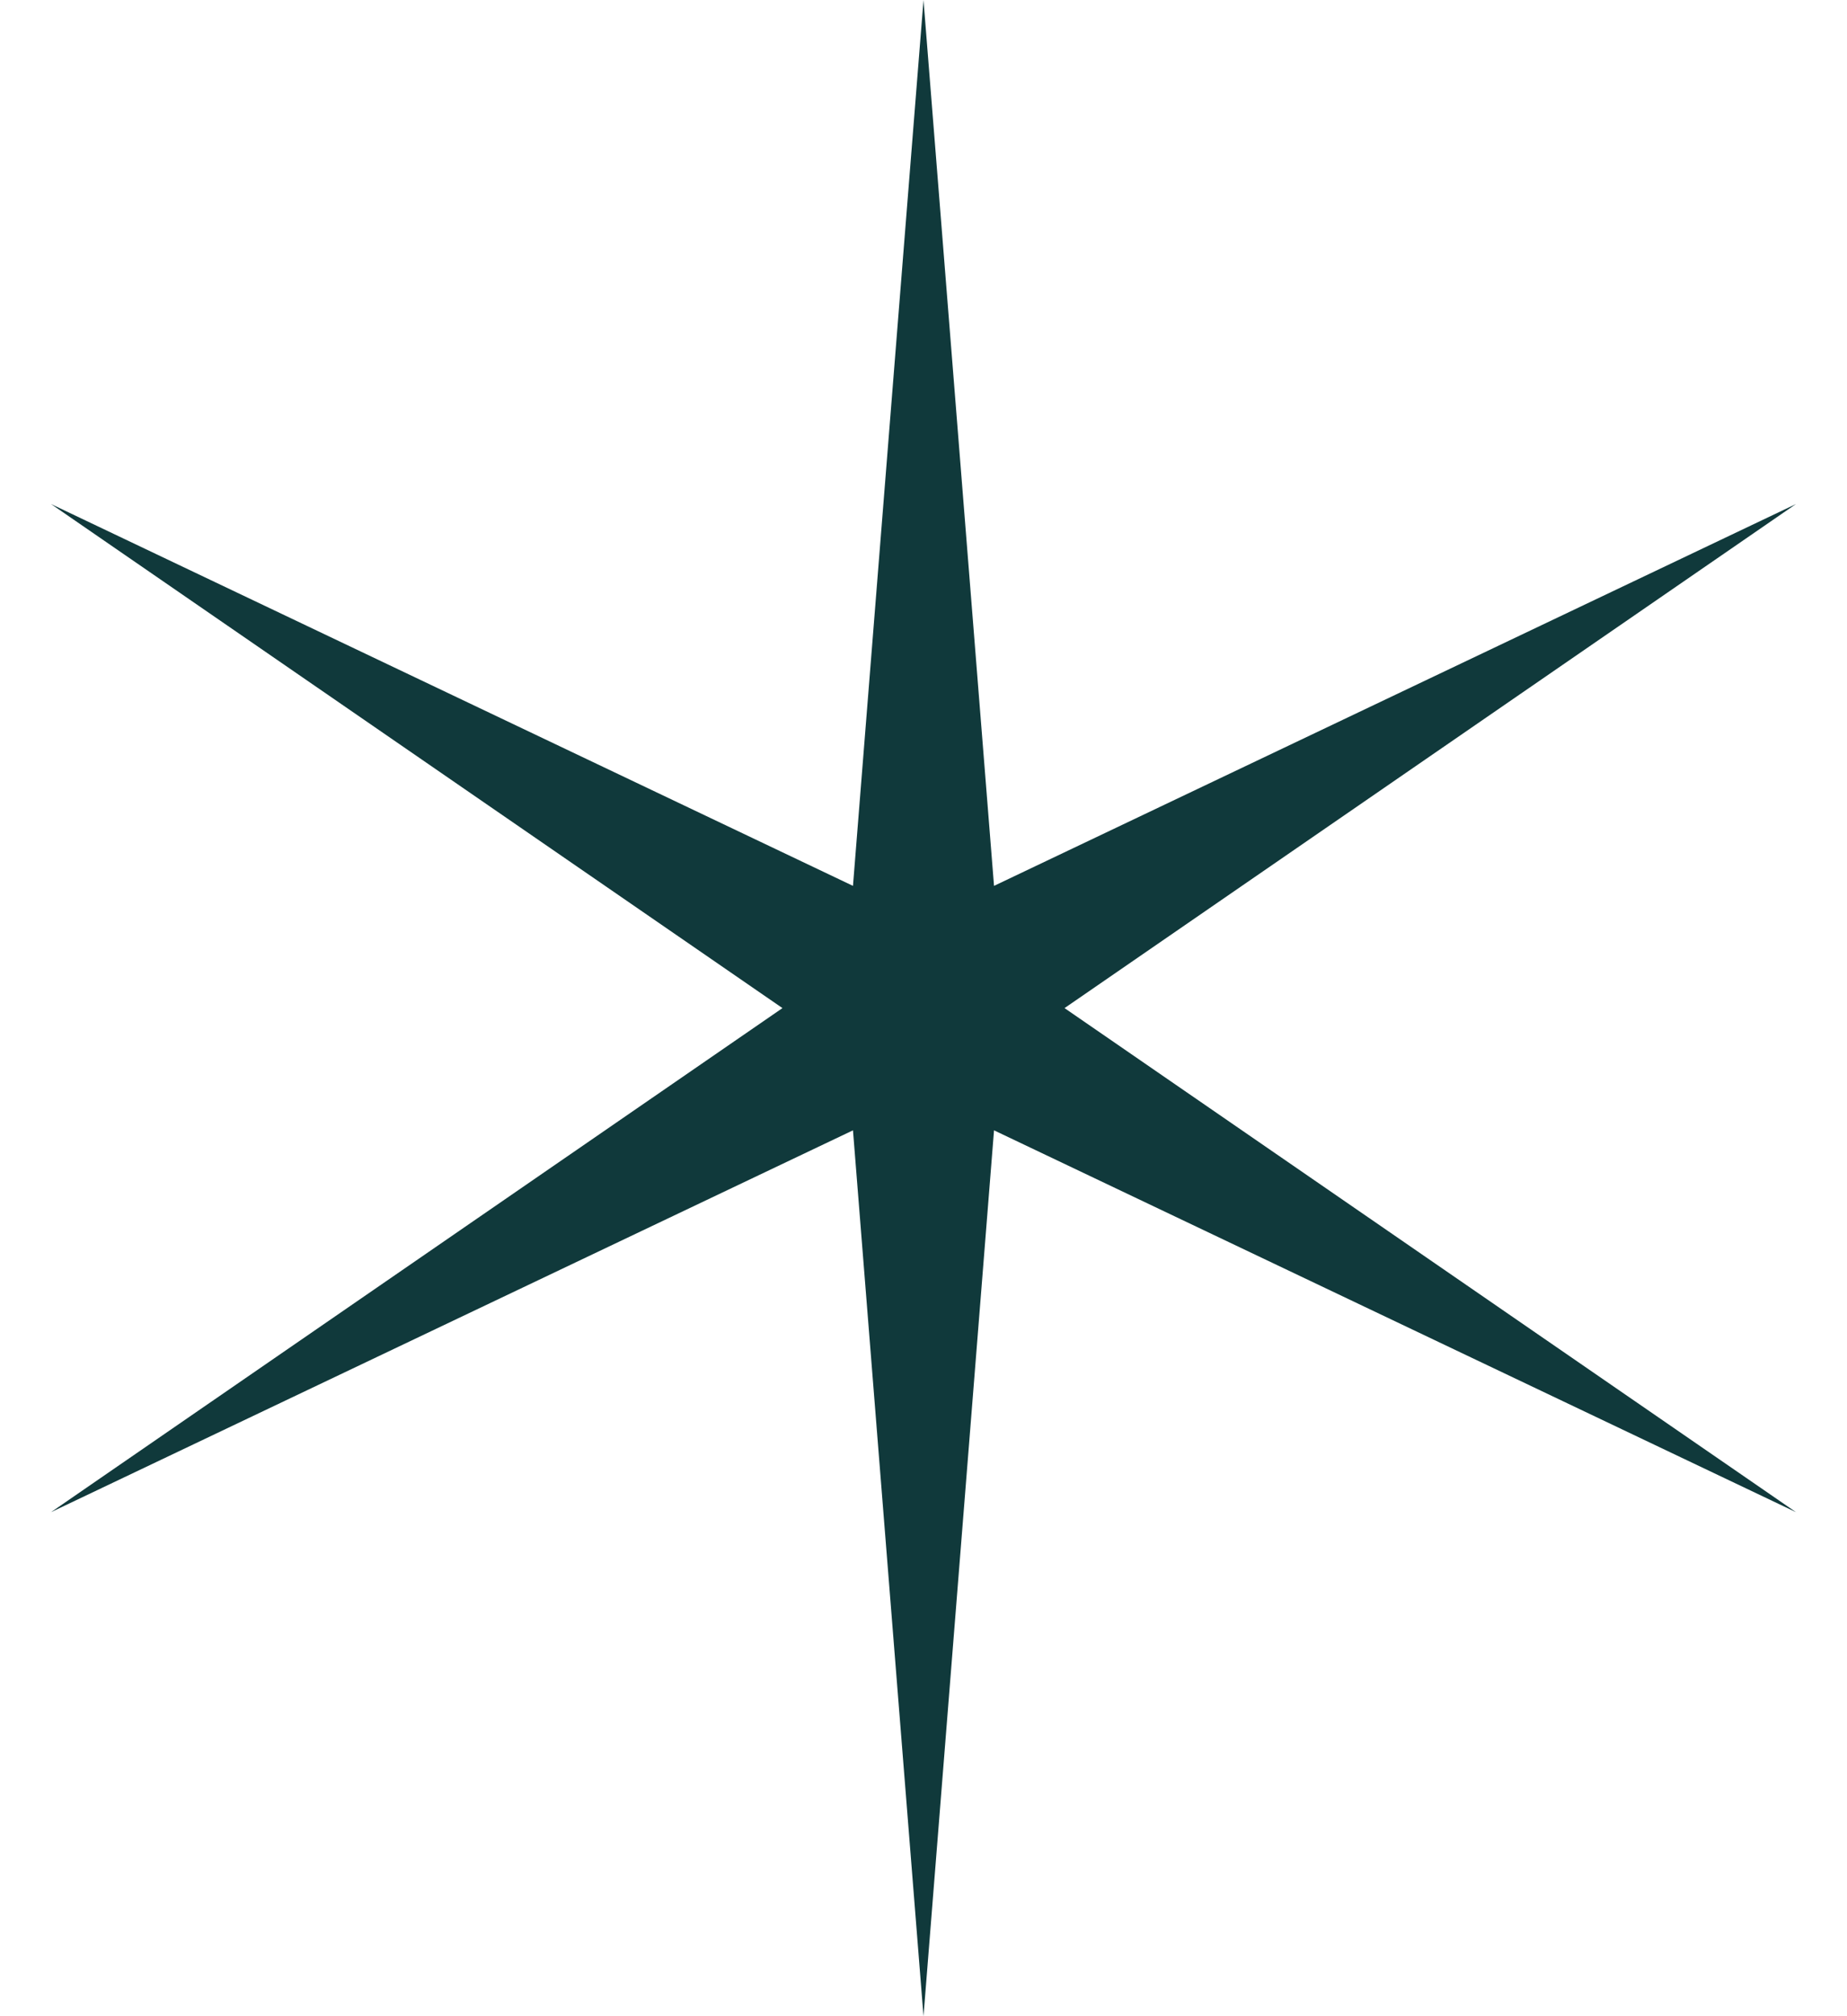
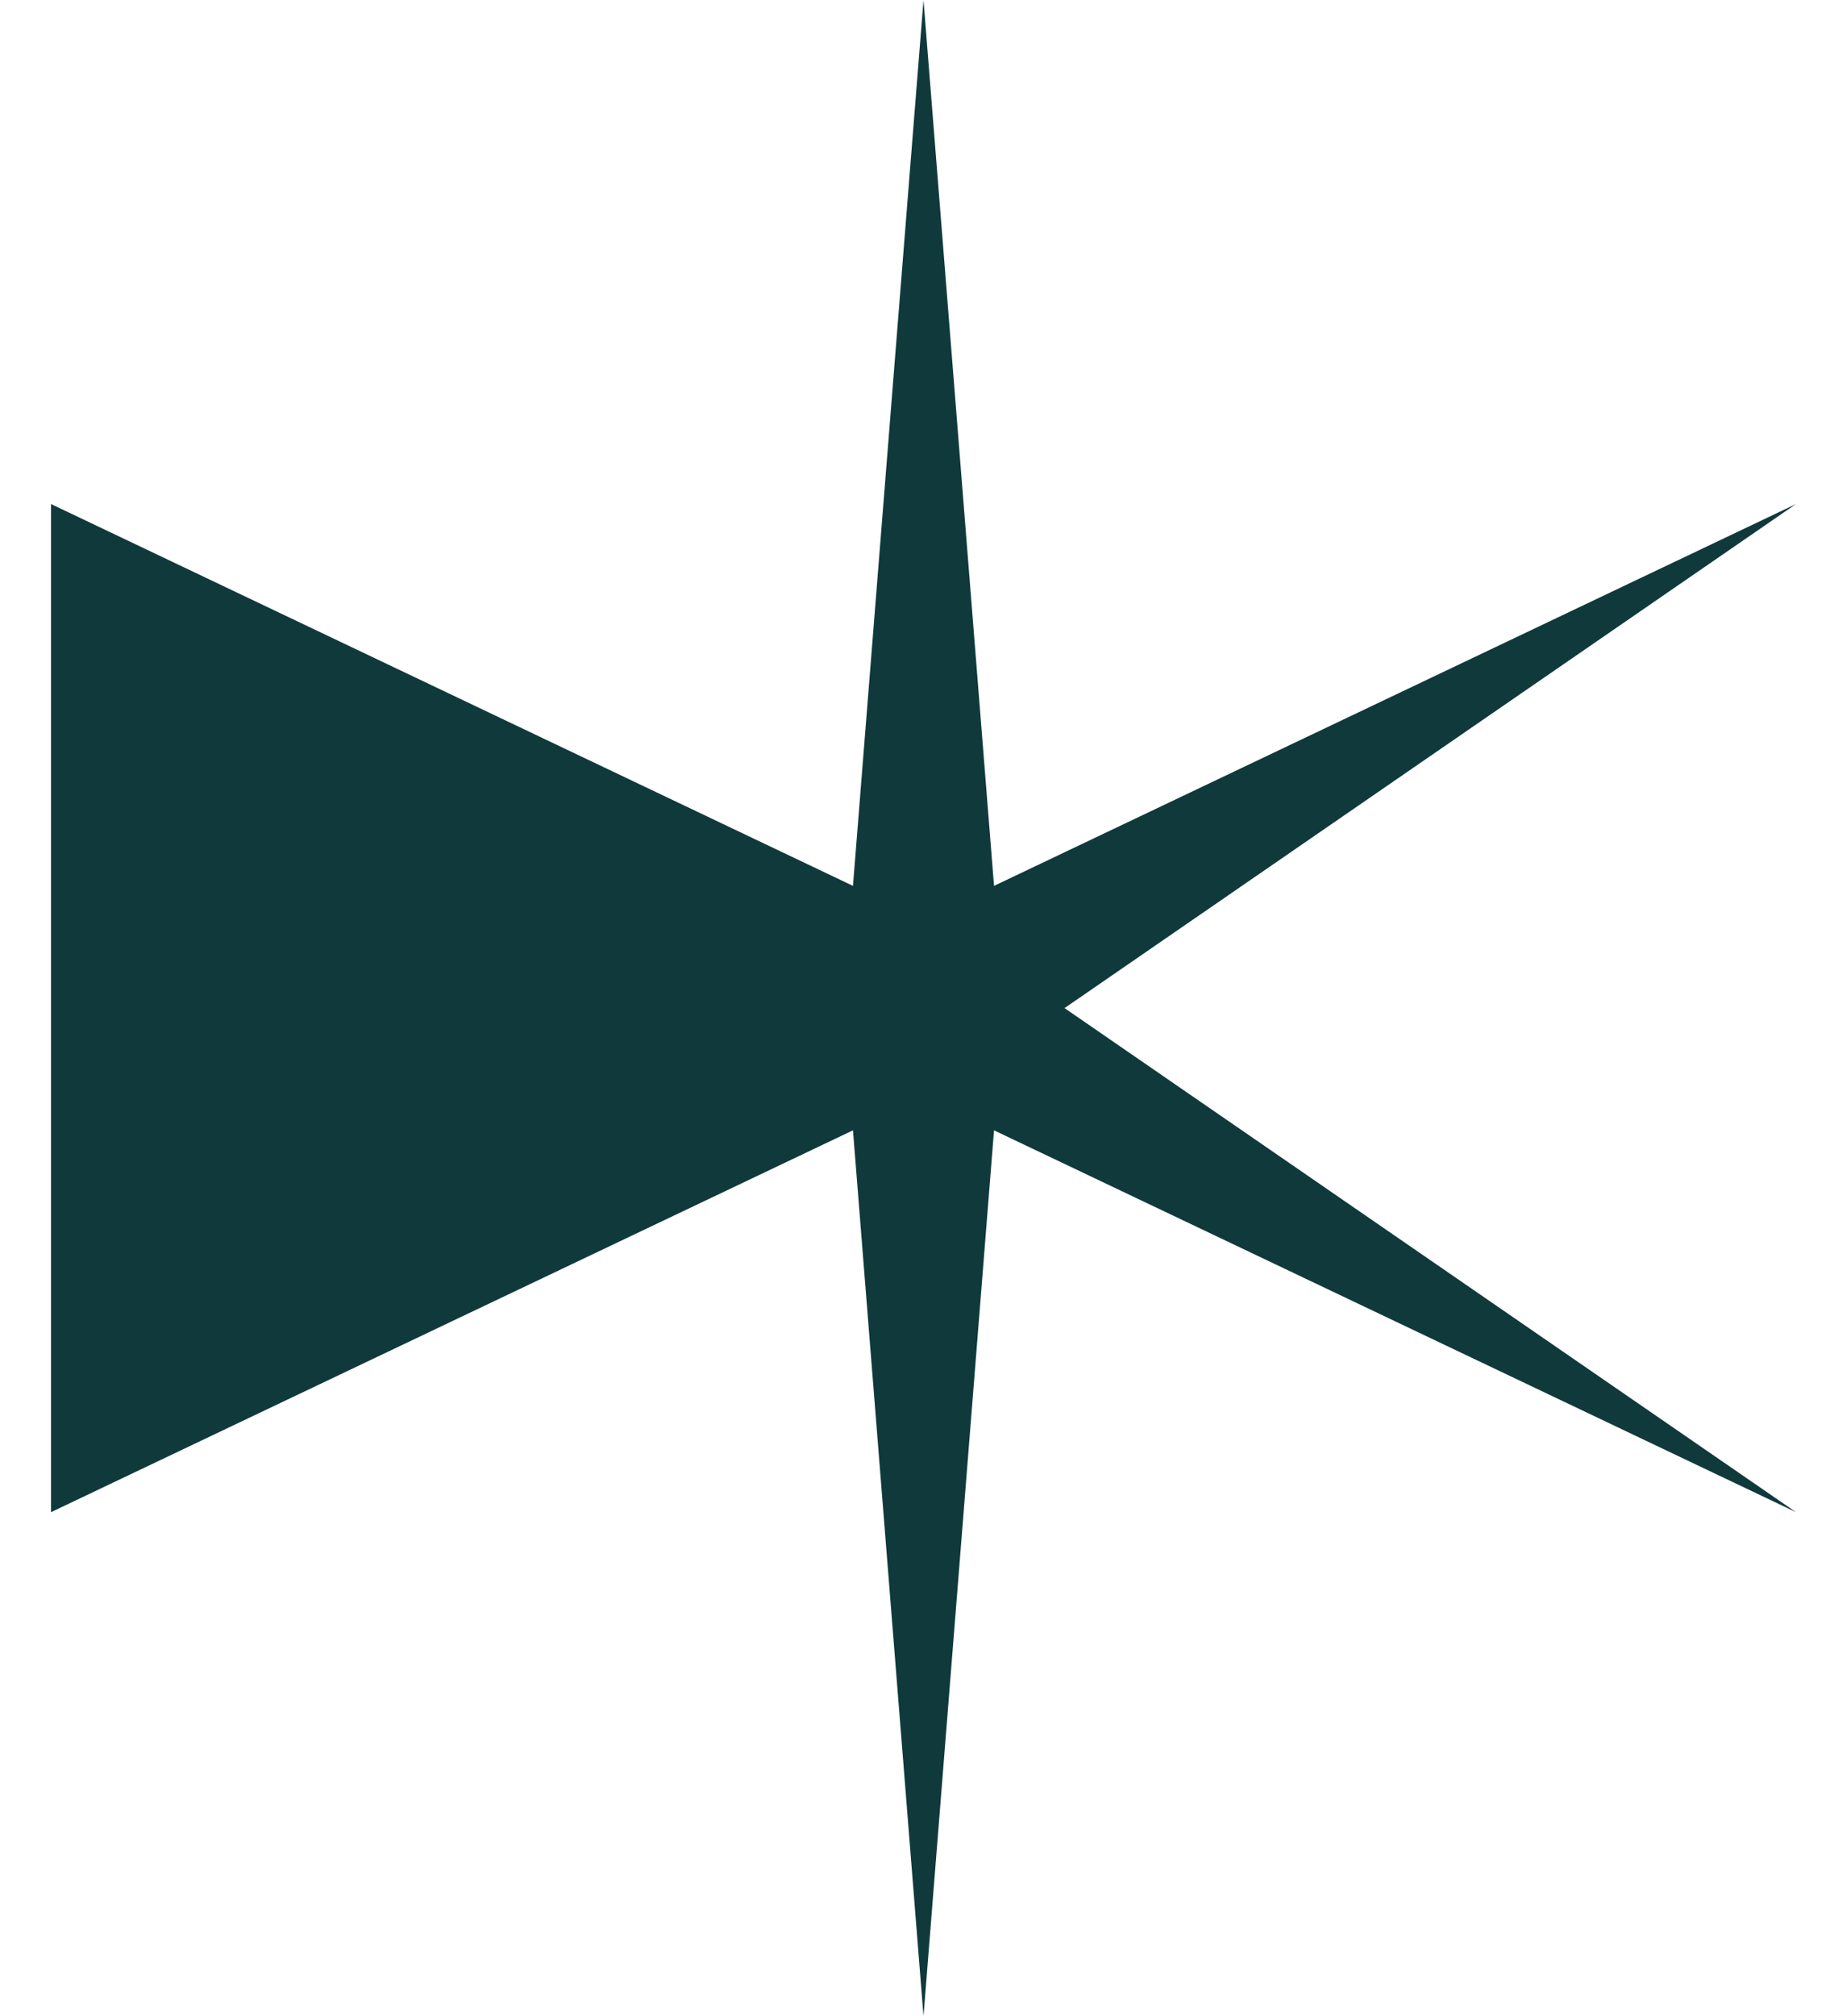
<svg xmlns="http://www.w3.org/2000/svg" width="22" height="24" viewBox="0 0 22 24" fill="none">
-   <path d="M11 0L11.84 10.545L21.392 6L12.68 12L21.392 18L11.84 13.455L11 24L10.16 13.455L0.608 18L9.32 12L0.608 6L10.16 10.545L11 0Z" fill="#10393B" />
+   <path d="M11 0L11.84 10.545L21.392 6L12.68 12L21.392 18L11.84 13.455L11 24L10.16 13.455L0.608 18L0.608 6L10.16 10.545L11 0Z" fill="#10393B" />
</svg>